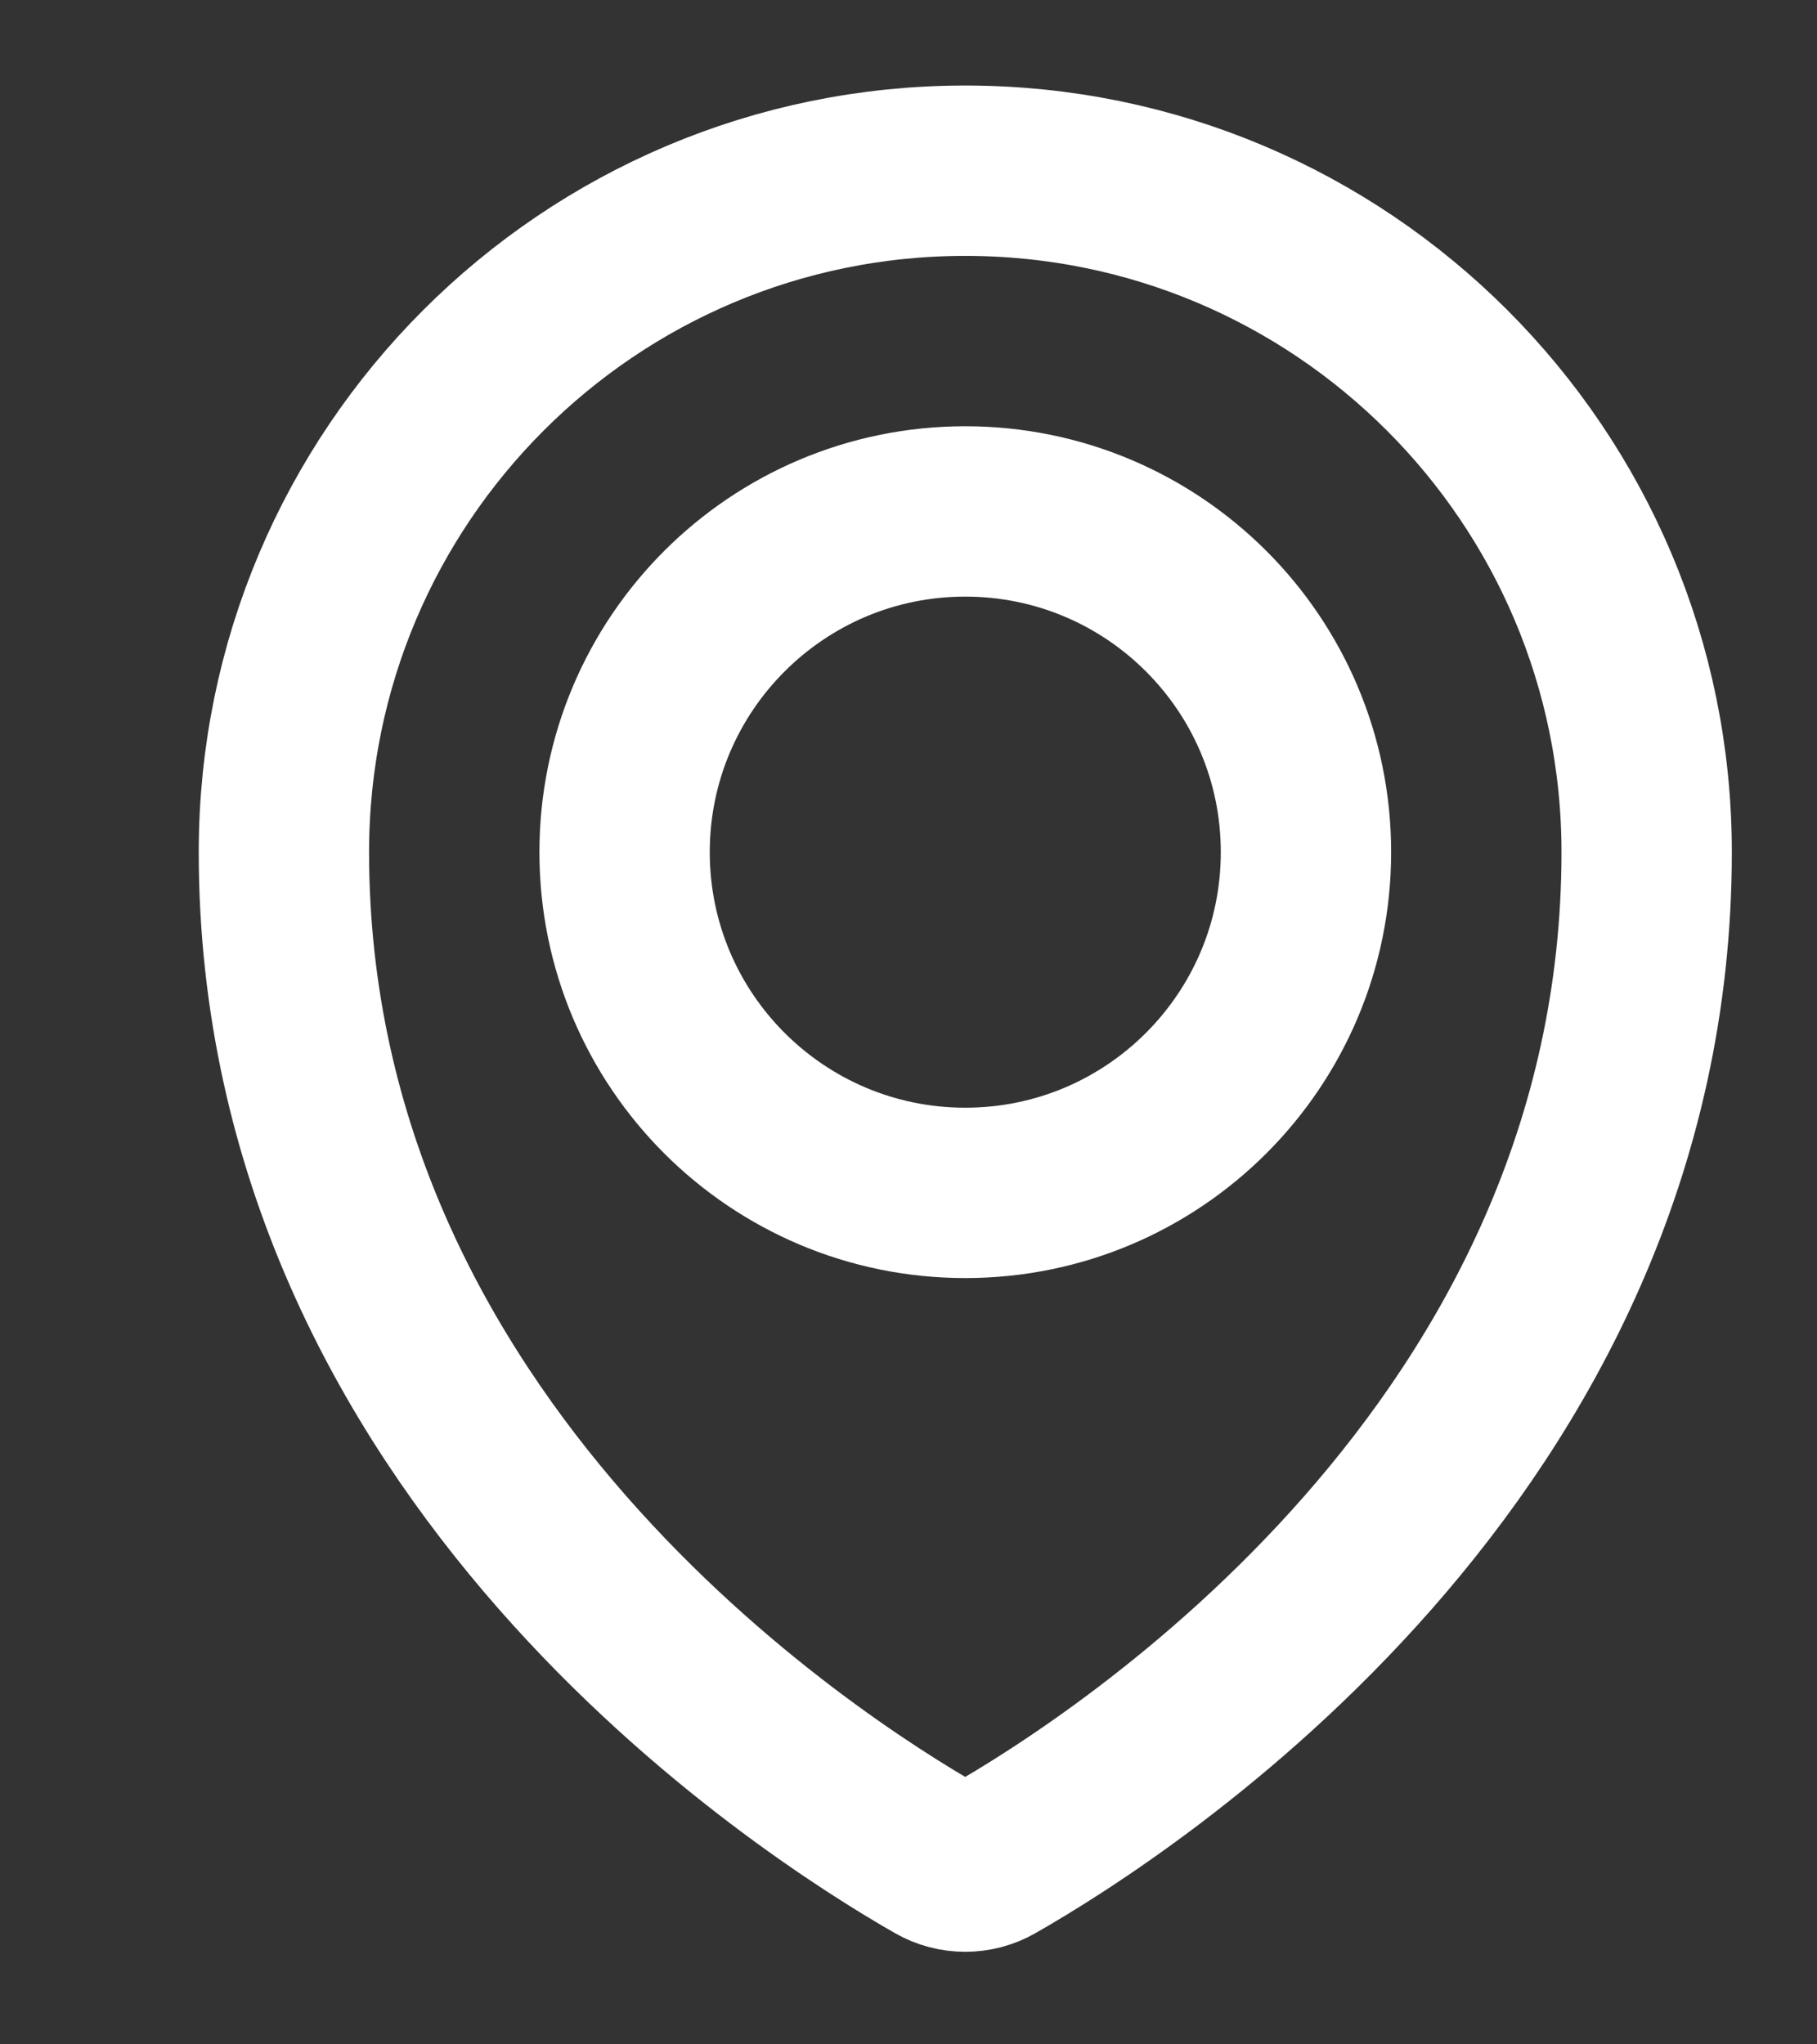
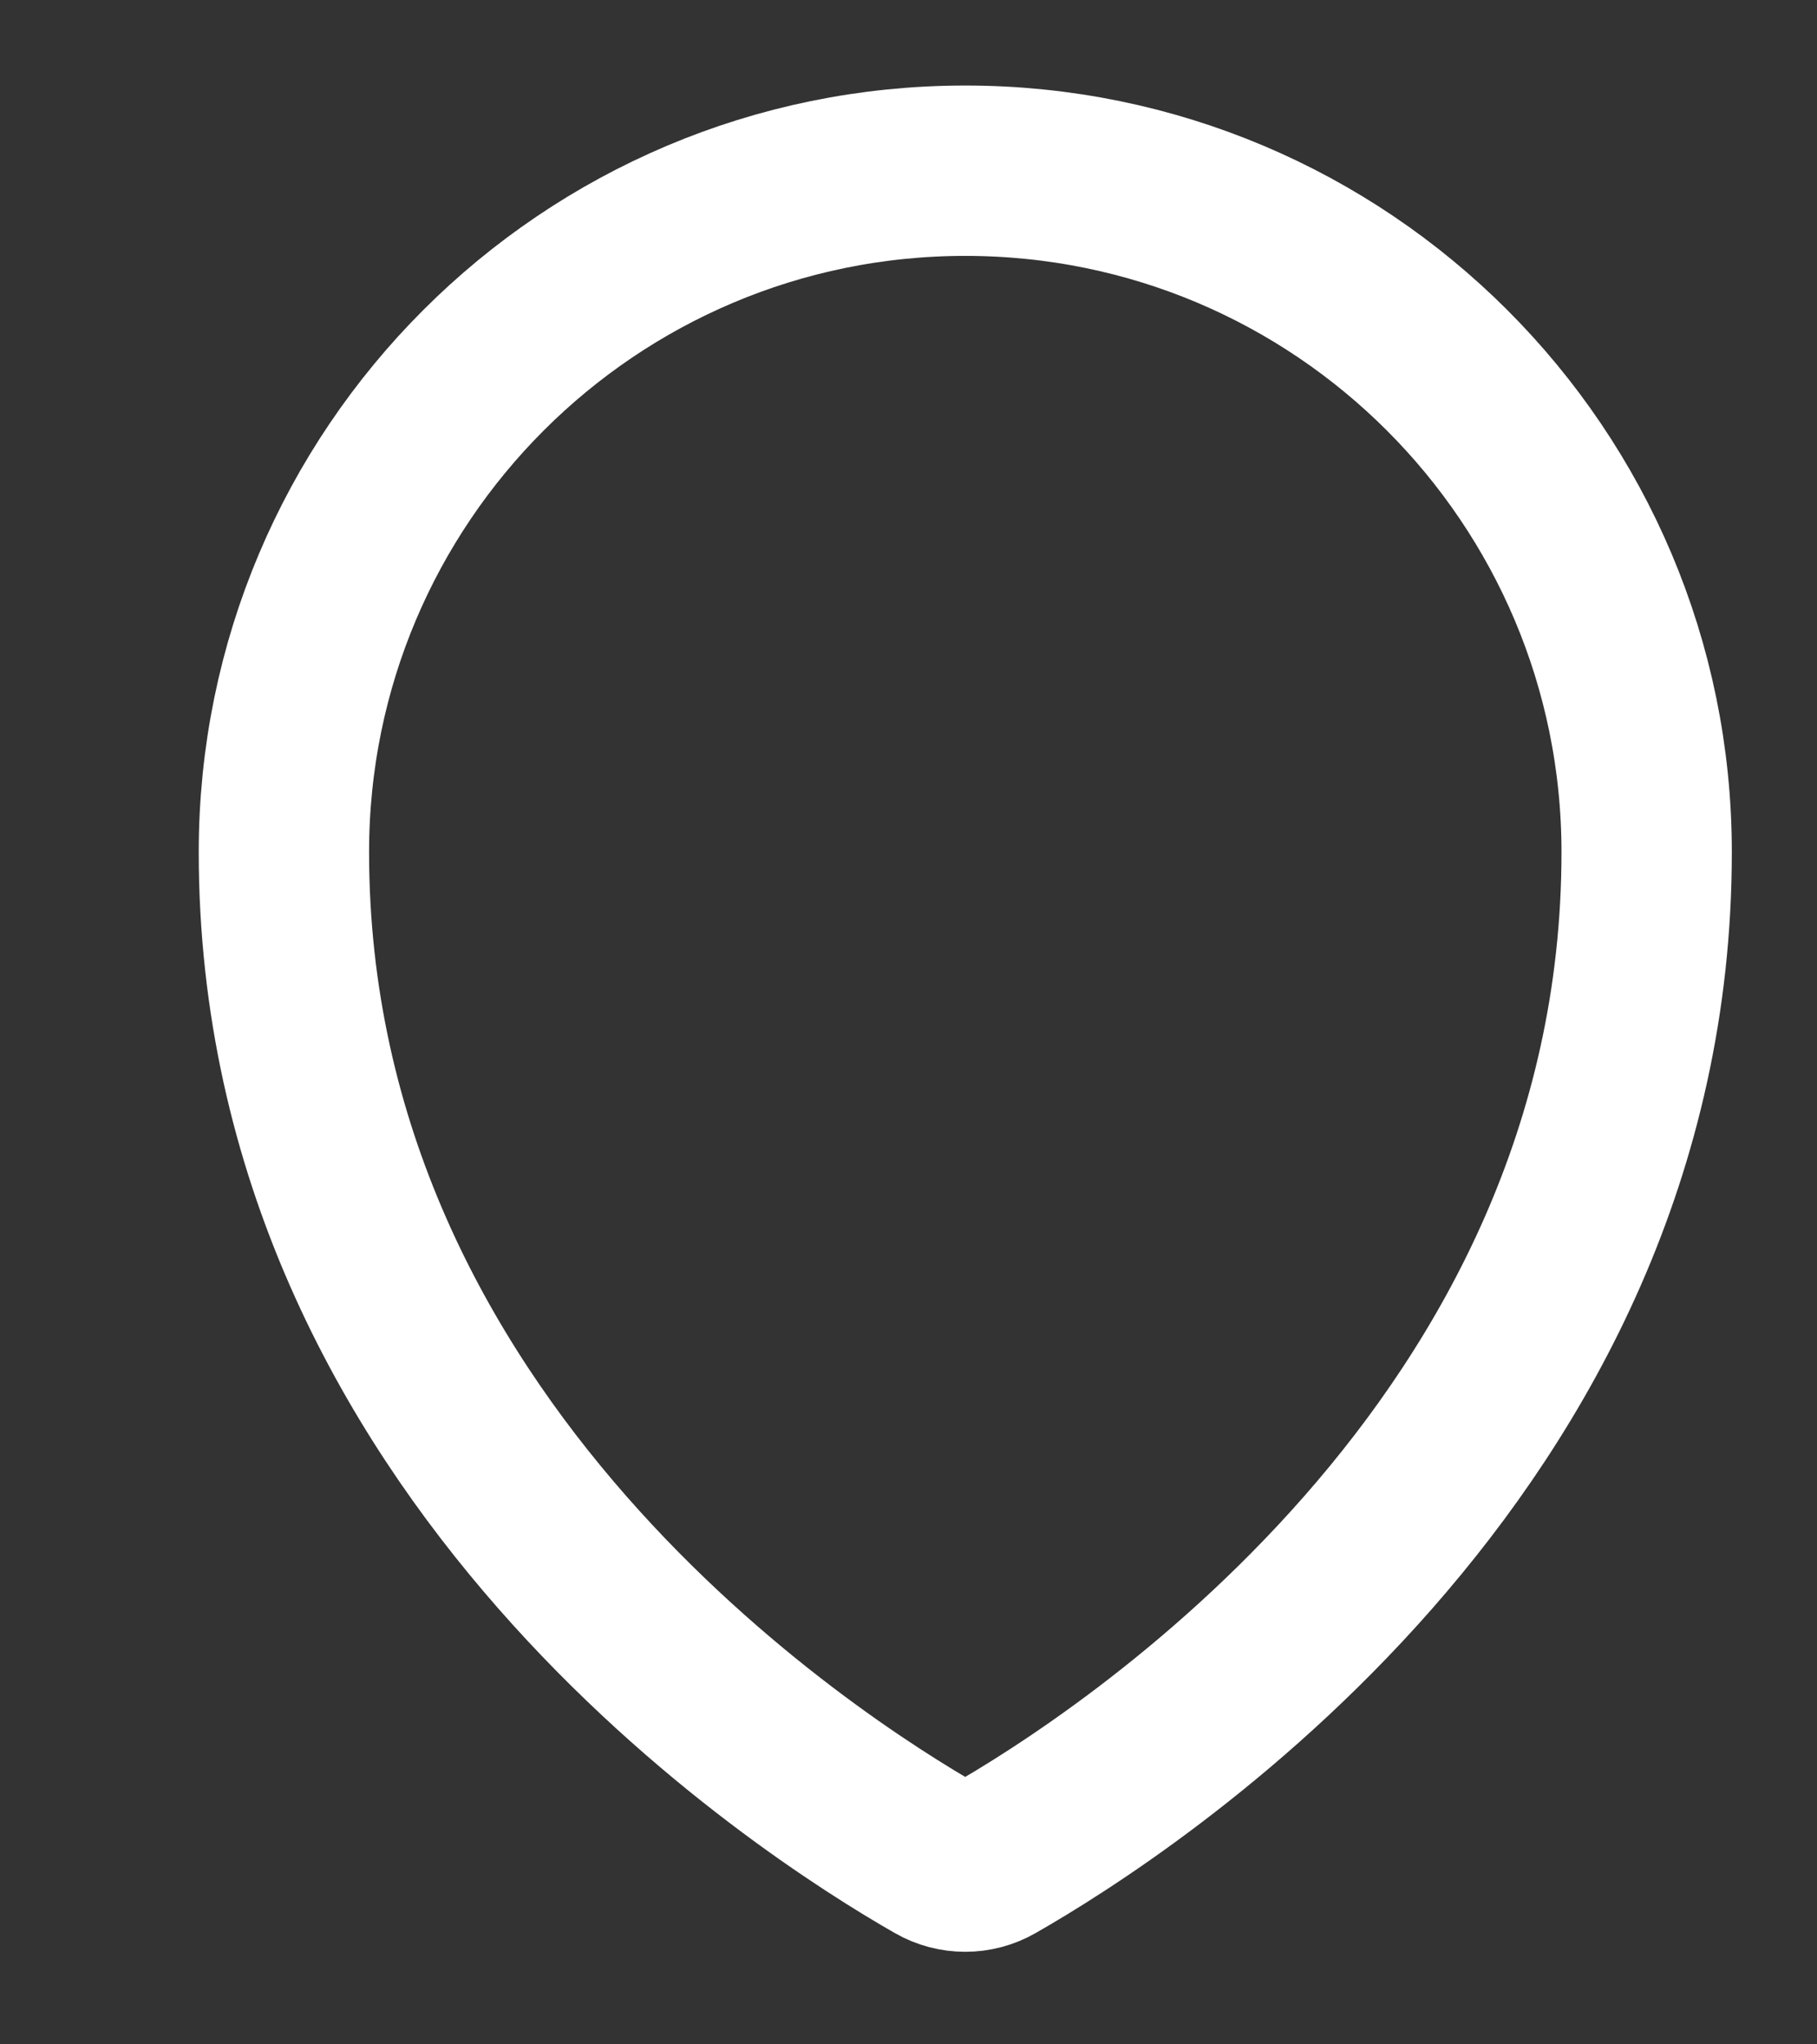
<svg xmlns="http://www.w3.org/2000/svg" width="16" height="18" viewBox="0 0 16 18" fill="none" stroke="#ffffff">
  <rect x="0" y="0" width="16" height="18" fill="#333333" stroke="none" />
-   <path fill-rule="evenodd" clip-rule="evenodd" d="M8.5 10.503C10.157 10.503 11.5 9.16 11.5 7.503C11.5 5.846 10.157 4.503 8.5 4.503C6.843 4.503 5.5 5.846 5.5 7.503C5.5 9.16 6.843 10.503 8.5 10.503Z" stroke-width="1.5" stroke-linecap="round" stroke-linejoin="round" />
  <path fill-rule="evenodd" clip-rule="evenodd" d="M14.5 7.503C14.5 12.769 9.879 15.723 8.747 16.369C8.594 16.457 8.405 16.457 8.252 16.369C7.121 15.723 2.5 12.768 2.5 7.503C2.5 4.189 5.186 1.503 8.5 1.503C11.814 1.503 14.5 4.189 14.5 7.503V7.503Z" stroke-width="1.5" stroke-linecap="round" stroke-linejoin="round" />
</svg>